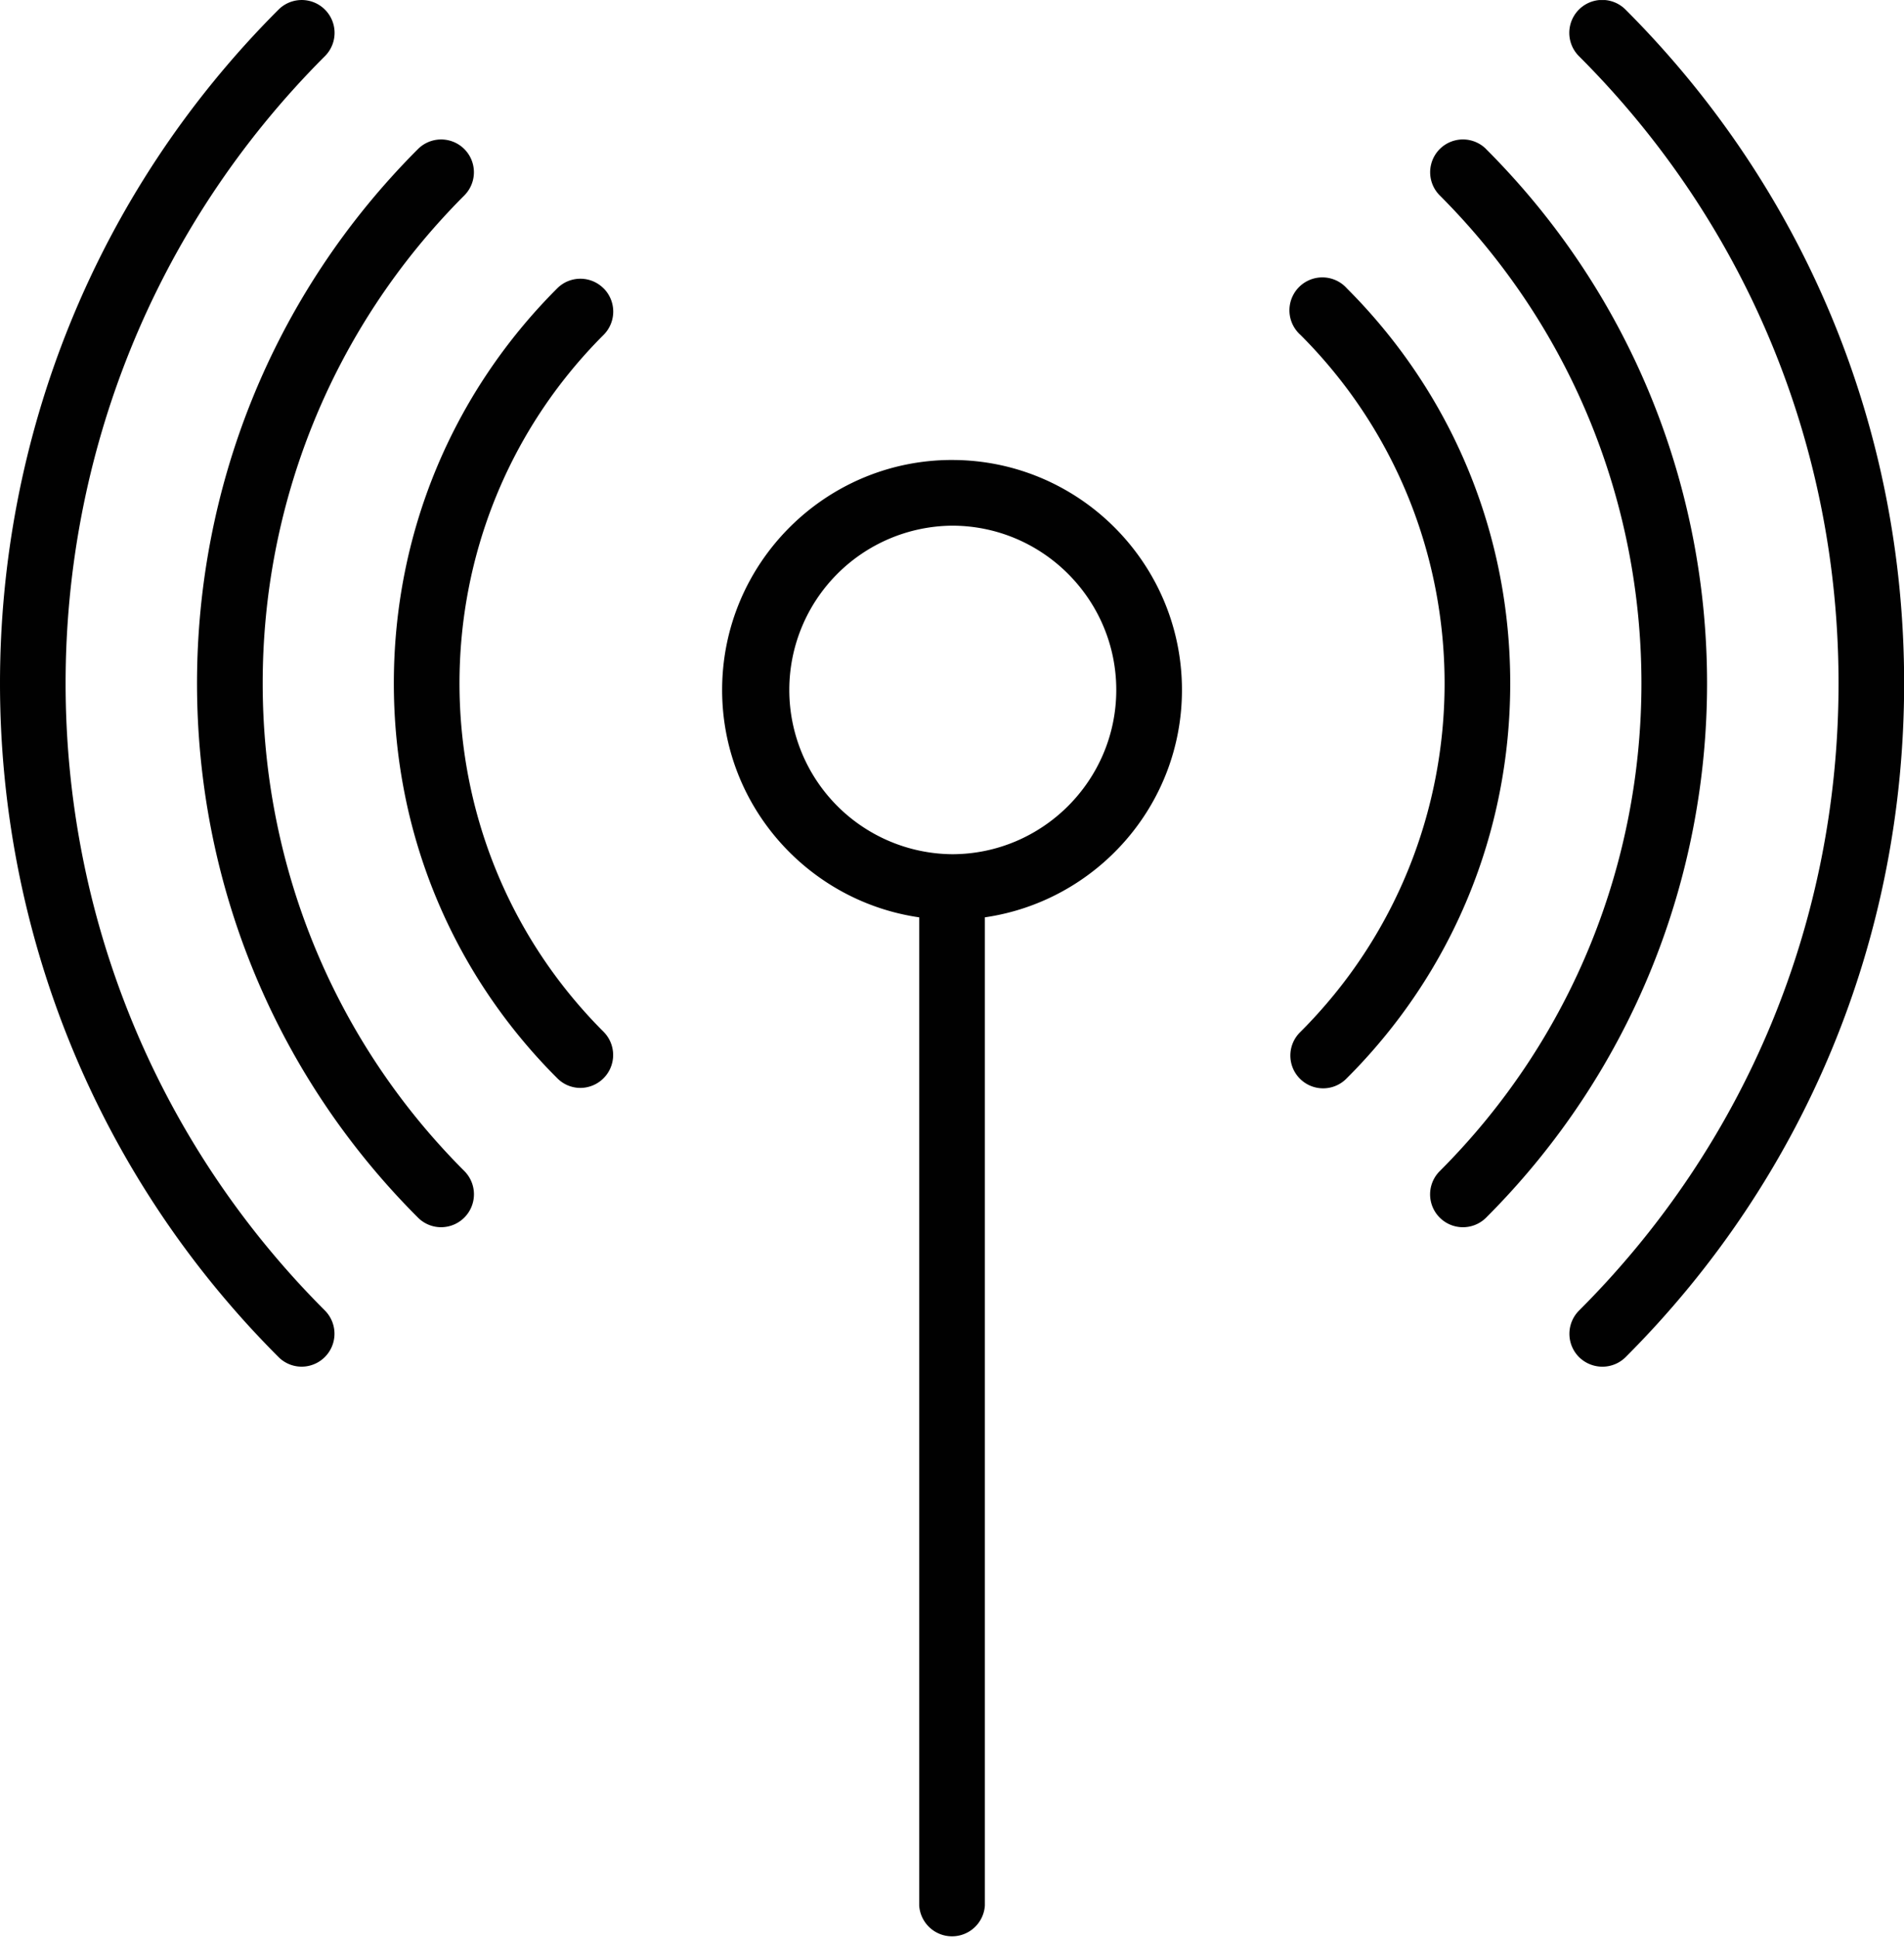
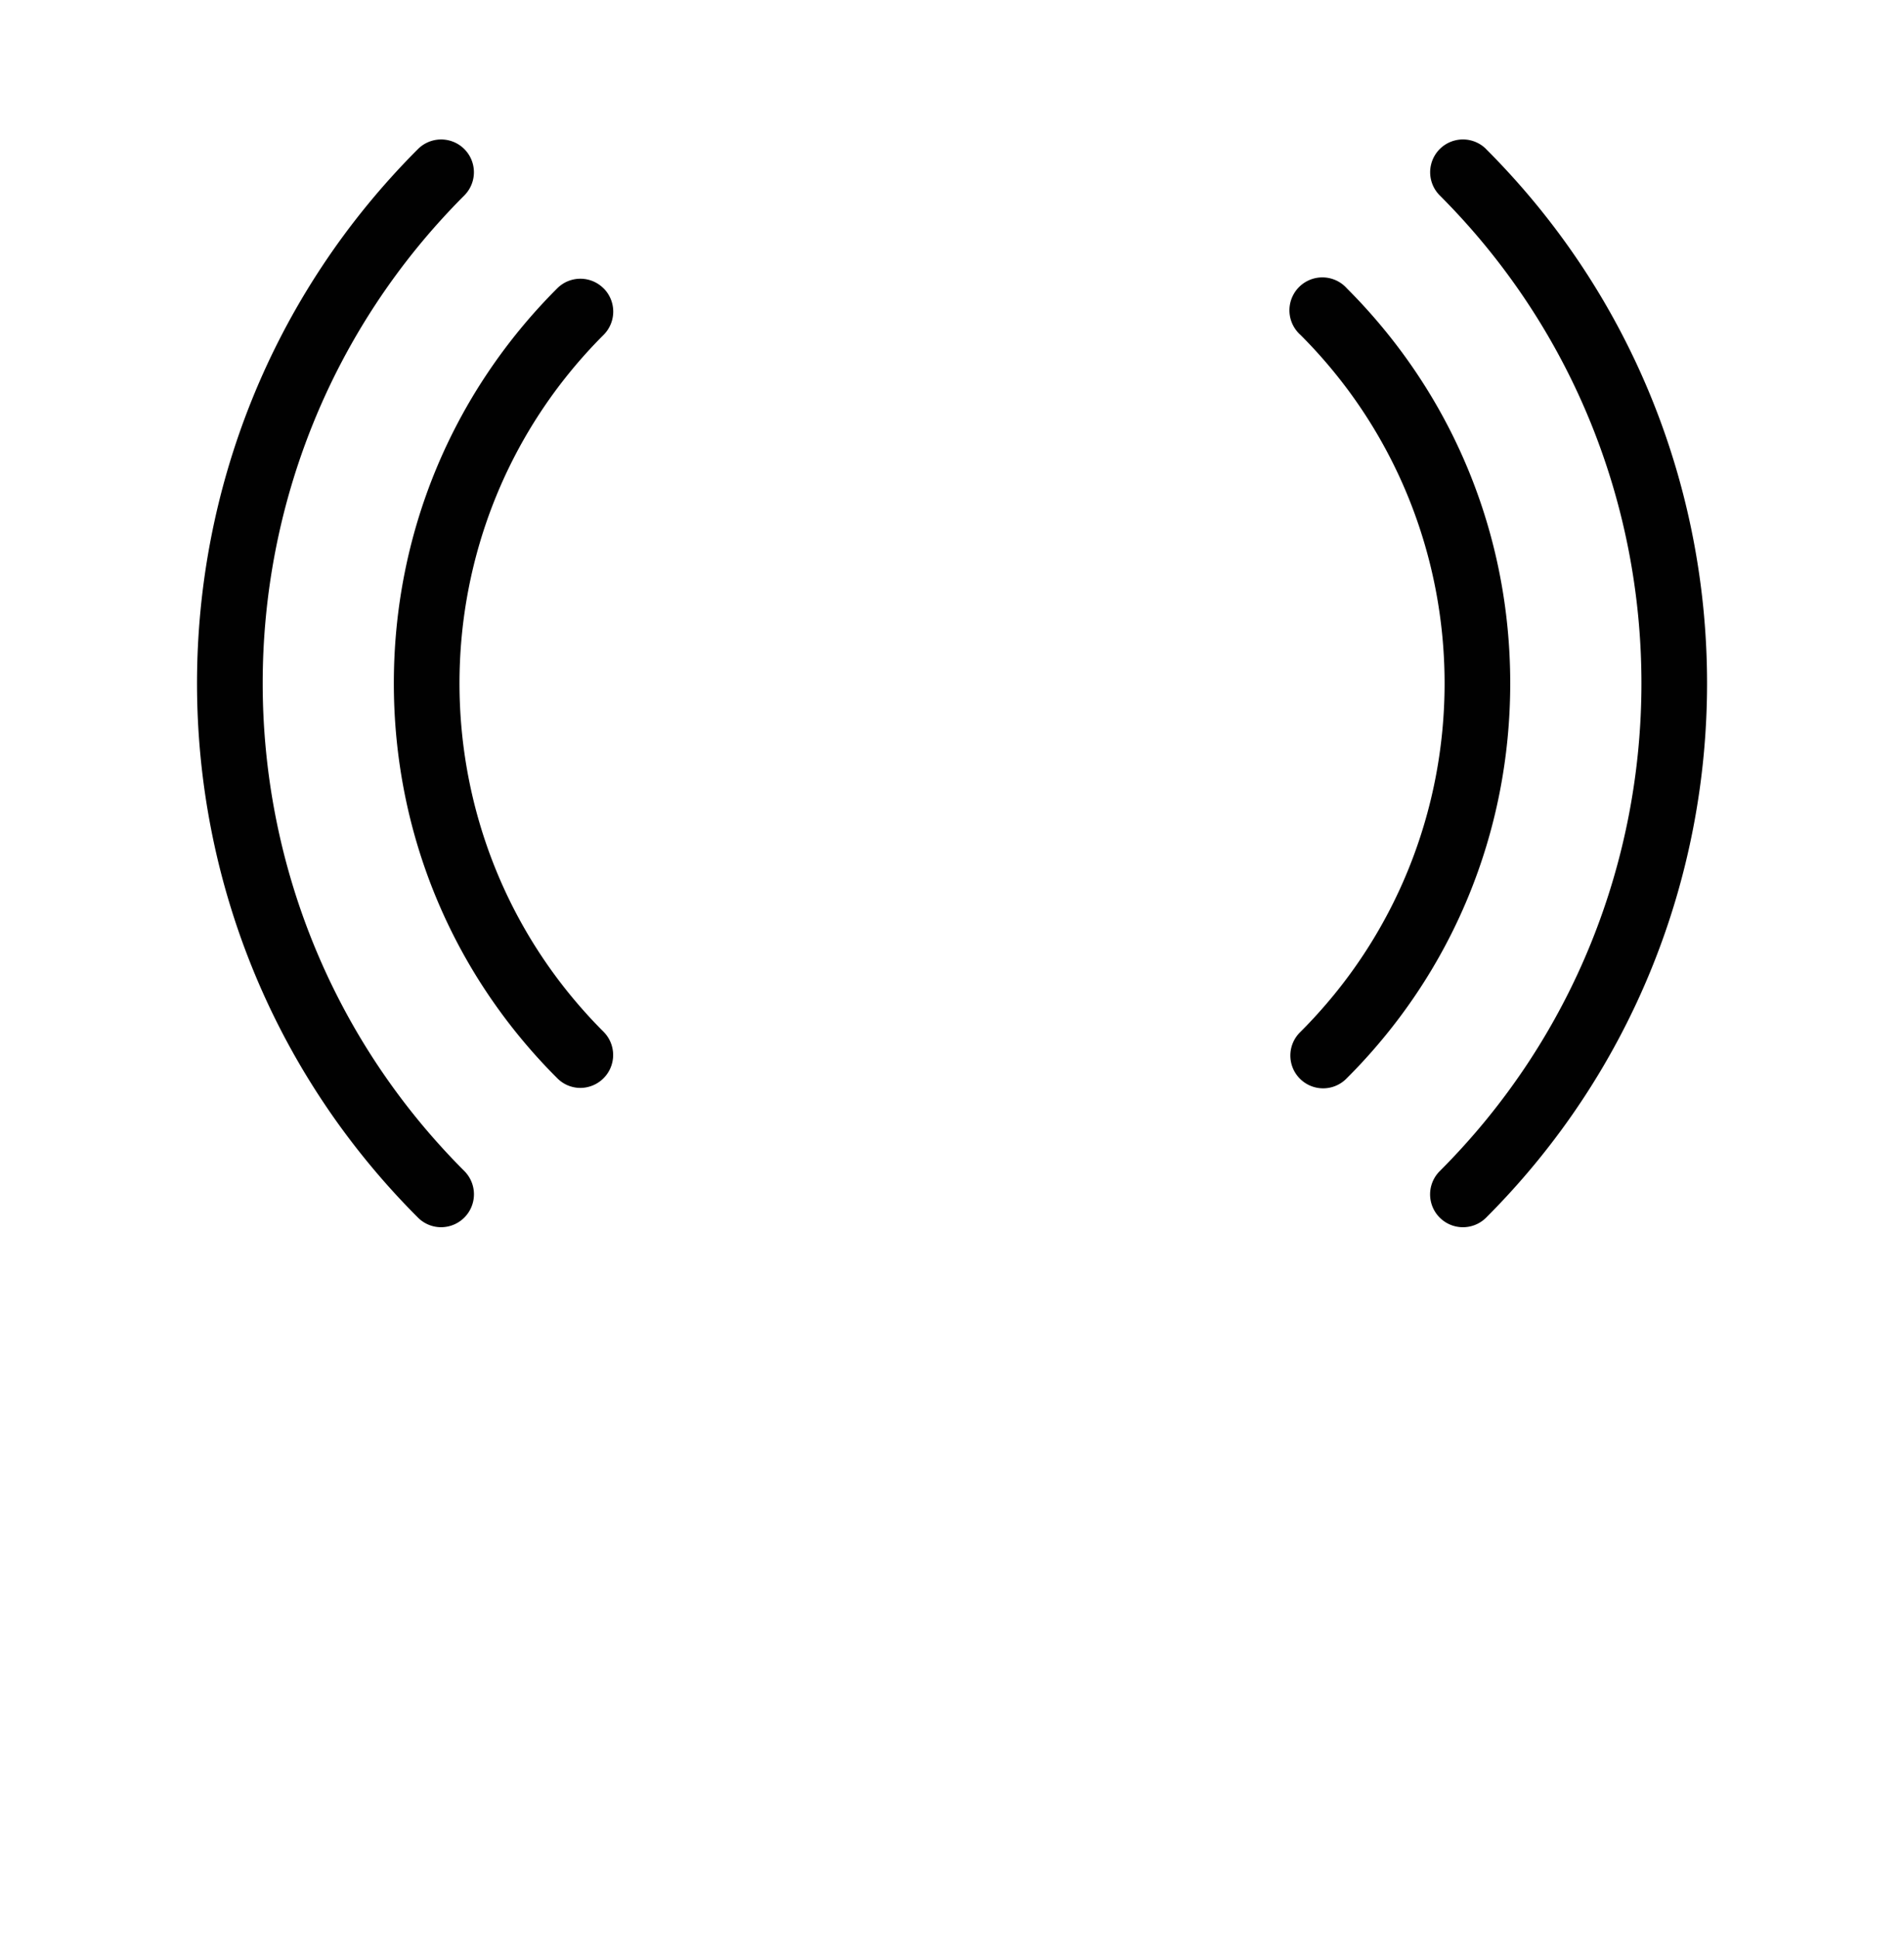
<svg xmlns="http://www.w3.org/2000/svg" viewBox="0 0 1388.41 1413.11">
  <defs>
    <style>
      .cls-1 {
        fill: none;
      }

      .cls-2 {
        clip-path: url(#clip-path);
      }

      .cls-3 {
        fill: #010101;
      }
    </style>
    <clipPath id="clip-path" transform="translate(-12.32)">
-       <rect class="cls-1" y="0.03" width="1405.11" height="1437.05" />
-     </clipPath>
+       </clipPath>
  </defs>
  <title>Asset 3</title>
  <g id="Layer_2" data-name="Layer 2">
    <g id="Layer_1-2" data-name="Layer 1">
      <g>
        <g>
          <g class="cls-2">
            <path class="cls-3" d="M249.25,40.93A23.95,23.95,0,0,0,215.43,7c-270.81,270.8-270.81,711.53,0,982.33a23.79,23.79,0,0,0,16.83,7,24,24,0,0,0,17-40.91C-2.87,703.31-2.87,293.05,249.25,40.93Z" transform="translate(-12.32)" />
          </g>
          <g class="cls-2">
            <path class="cls-3" d="M1197.67,7a24,24,0,0,0-34,33.91C1285.74,162.82,1353,325.25,1353,498.14s-67.22,335.43-189.24,457.3a24,24,0,0,0,0,33.91,24.32,24.32,0,0,0,17,7,24.07,24.07,0,0,0,17-7c131-131,203.07-305.49,203.07-491.22S1328.63,138,1197.67,7Z" transform="translate(-12.32)" />
          </g>
        </g>
        <path class="cls-3" d="M350.89,142.49a23.9,23.9,0,0,0-33.78-33.82c-214.83,214.82-214.83,564.22,0,779a23.84,23.84,0,0,0,16.82,7,24,24,0,0,0,17-40.94c-196.07-196.08-196.07-515.17,0-711.27Z" transform="translate(-12.32)" />
        <path class="cls-3" d="M1096,108.66a23.9,23.9,0,0,0-33.79,33.82c196.08,196.11,196.08,515.2,0,711.28A23.94,23.94,0,1,0,1096,887.7c214.83-214.82,214.83-564.21,0-779Z" transform="translate(-12.32)" />
        <path class="cls-3" d="M452.45,210.22a23.88,23.88,0,0,0-33.82,0c-76.84,76.83-119.12,179.12-119.12,287.92S341.79,709.32,418.63,786a23.67,23.67,0,0,0,17,7.12,24,24,0,0,0,16.83-40.91c-140.1-140.09-140.1-368,0-508.07a24,24,0,0,0,0-33.95Z" transform="translate(-12.32)" />
        <path class="cls-3" d="M994.47,210.22a24,24,0,1,0-33.82,33.95c140.1,140.06,140.1,368,0,508.07A23.9,23.9,0,1,0,994.47,786c76.84-76.71,119.12-179,119.12-287.89S1071.3,287.05,994.47,210.22Z" transform="translate(-12.32)" />
-         <path class="cls-3" d="M706.55,335.33C614.1,335.33,538.9,410.54,538.9,503c0,84.34,62.62,154,143.7,165.77v720.4a24,24,0,0,0,47.9,0V668.76C811.58,657,874.21,587.33,874.21,503c0-92.45-75.21-167.66-167.66-167.66Zm0,287.41a119.76,119.76,0,0,1,0-239.51c66,0,119.76,53.78,119.76,119.76S772.53,622.74,706.55,622.74Z" transform="translate(-12.32)" />
      </g>
    </g>
  </g>
</svg>